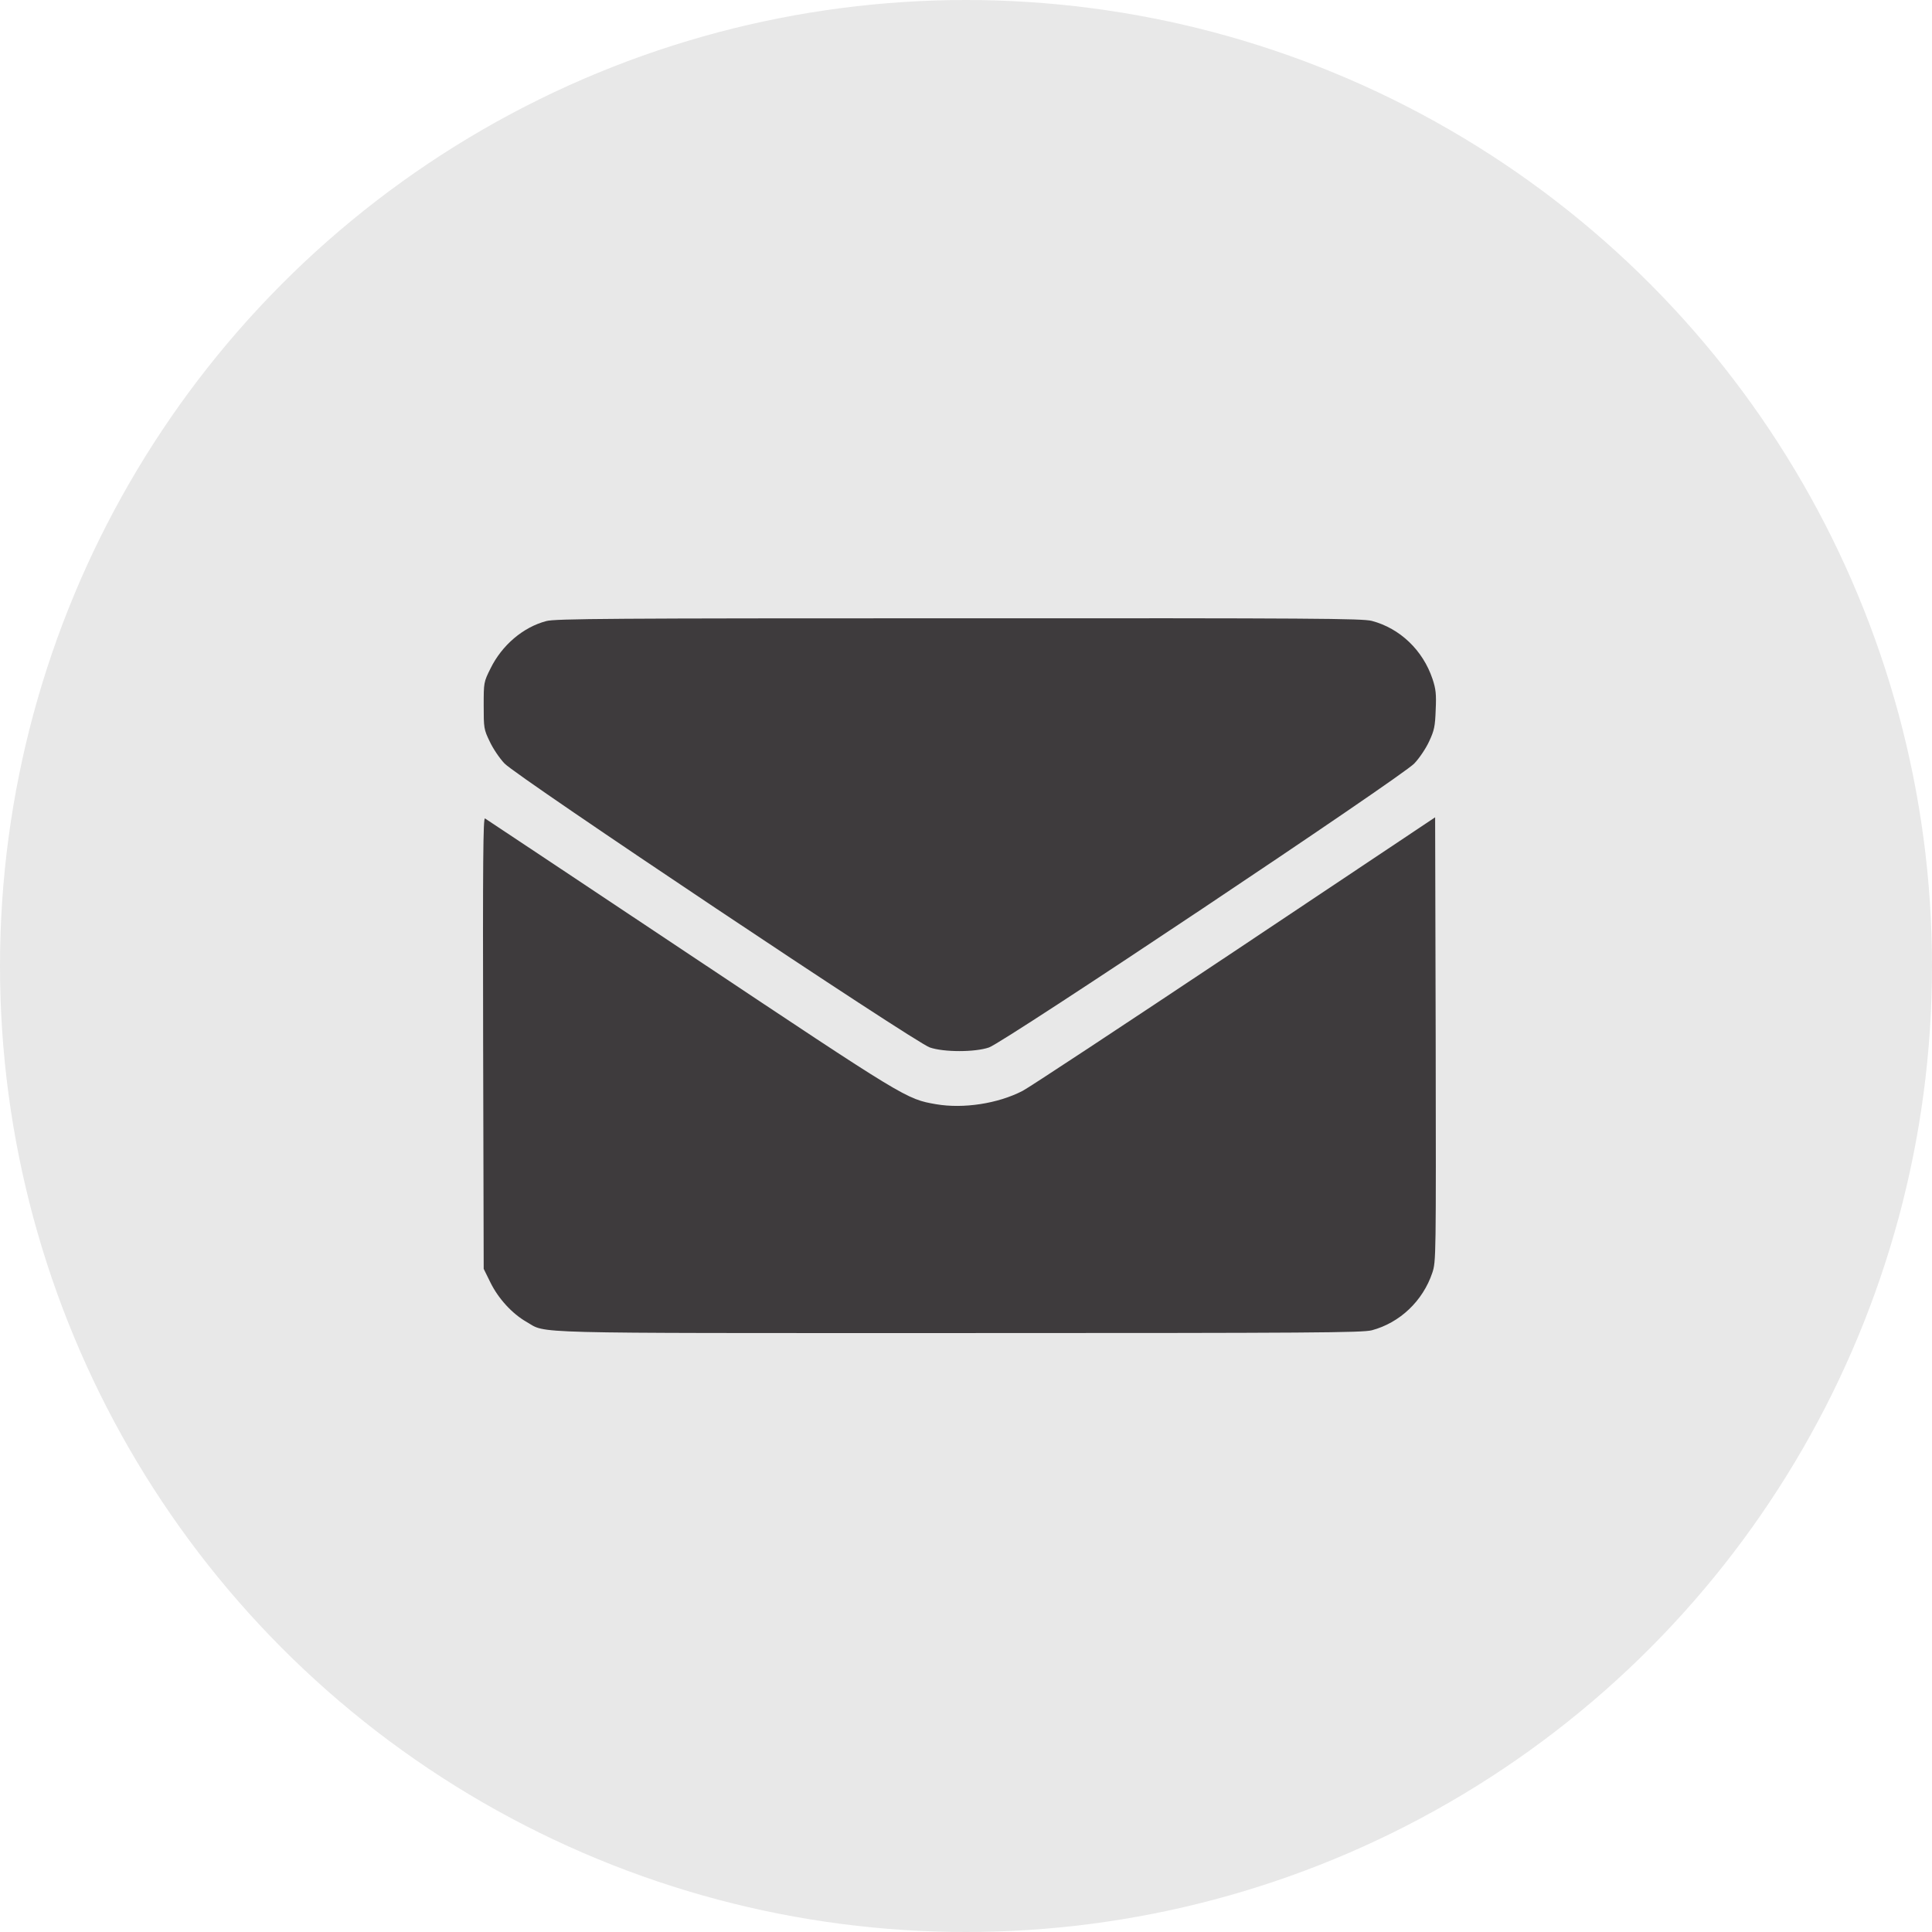
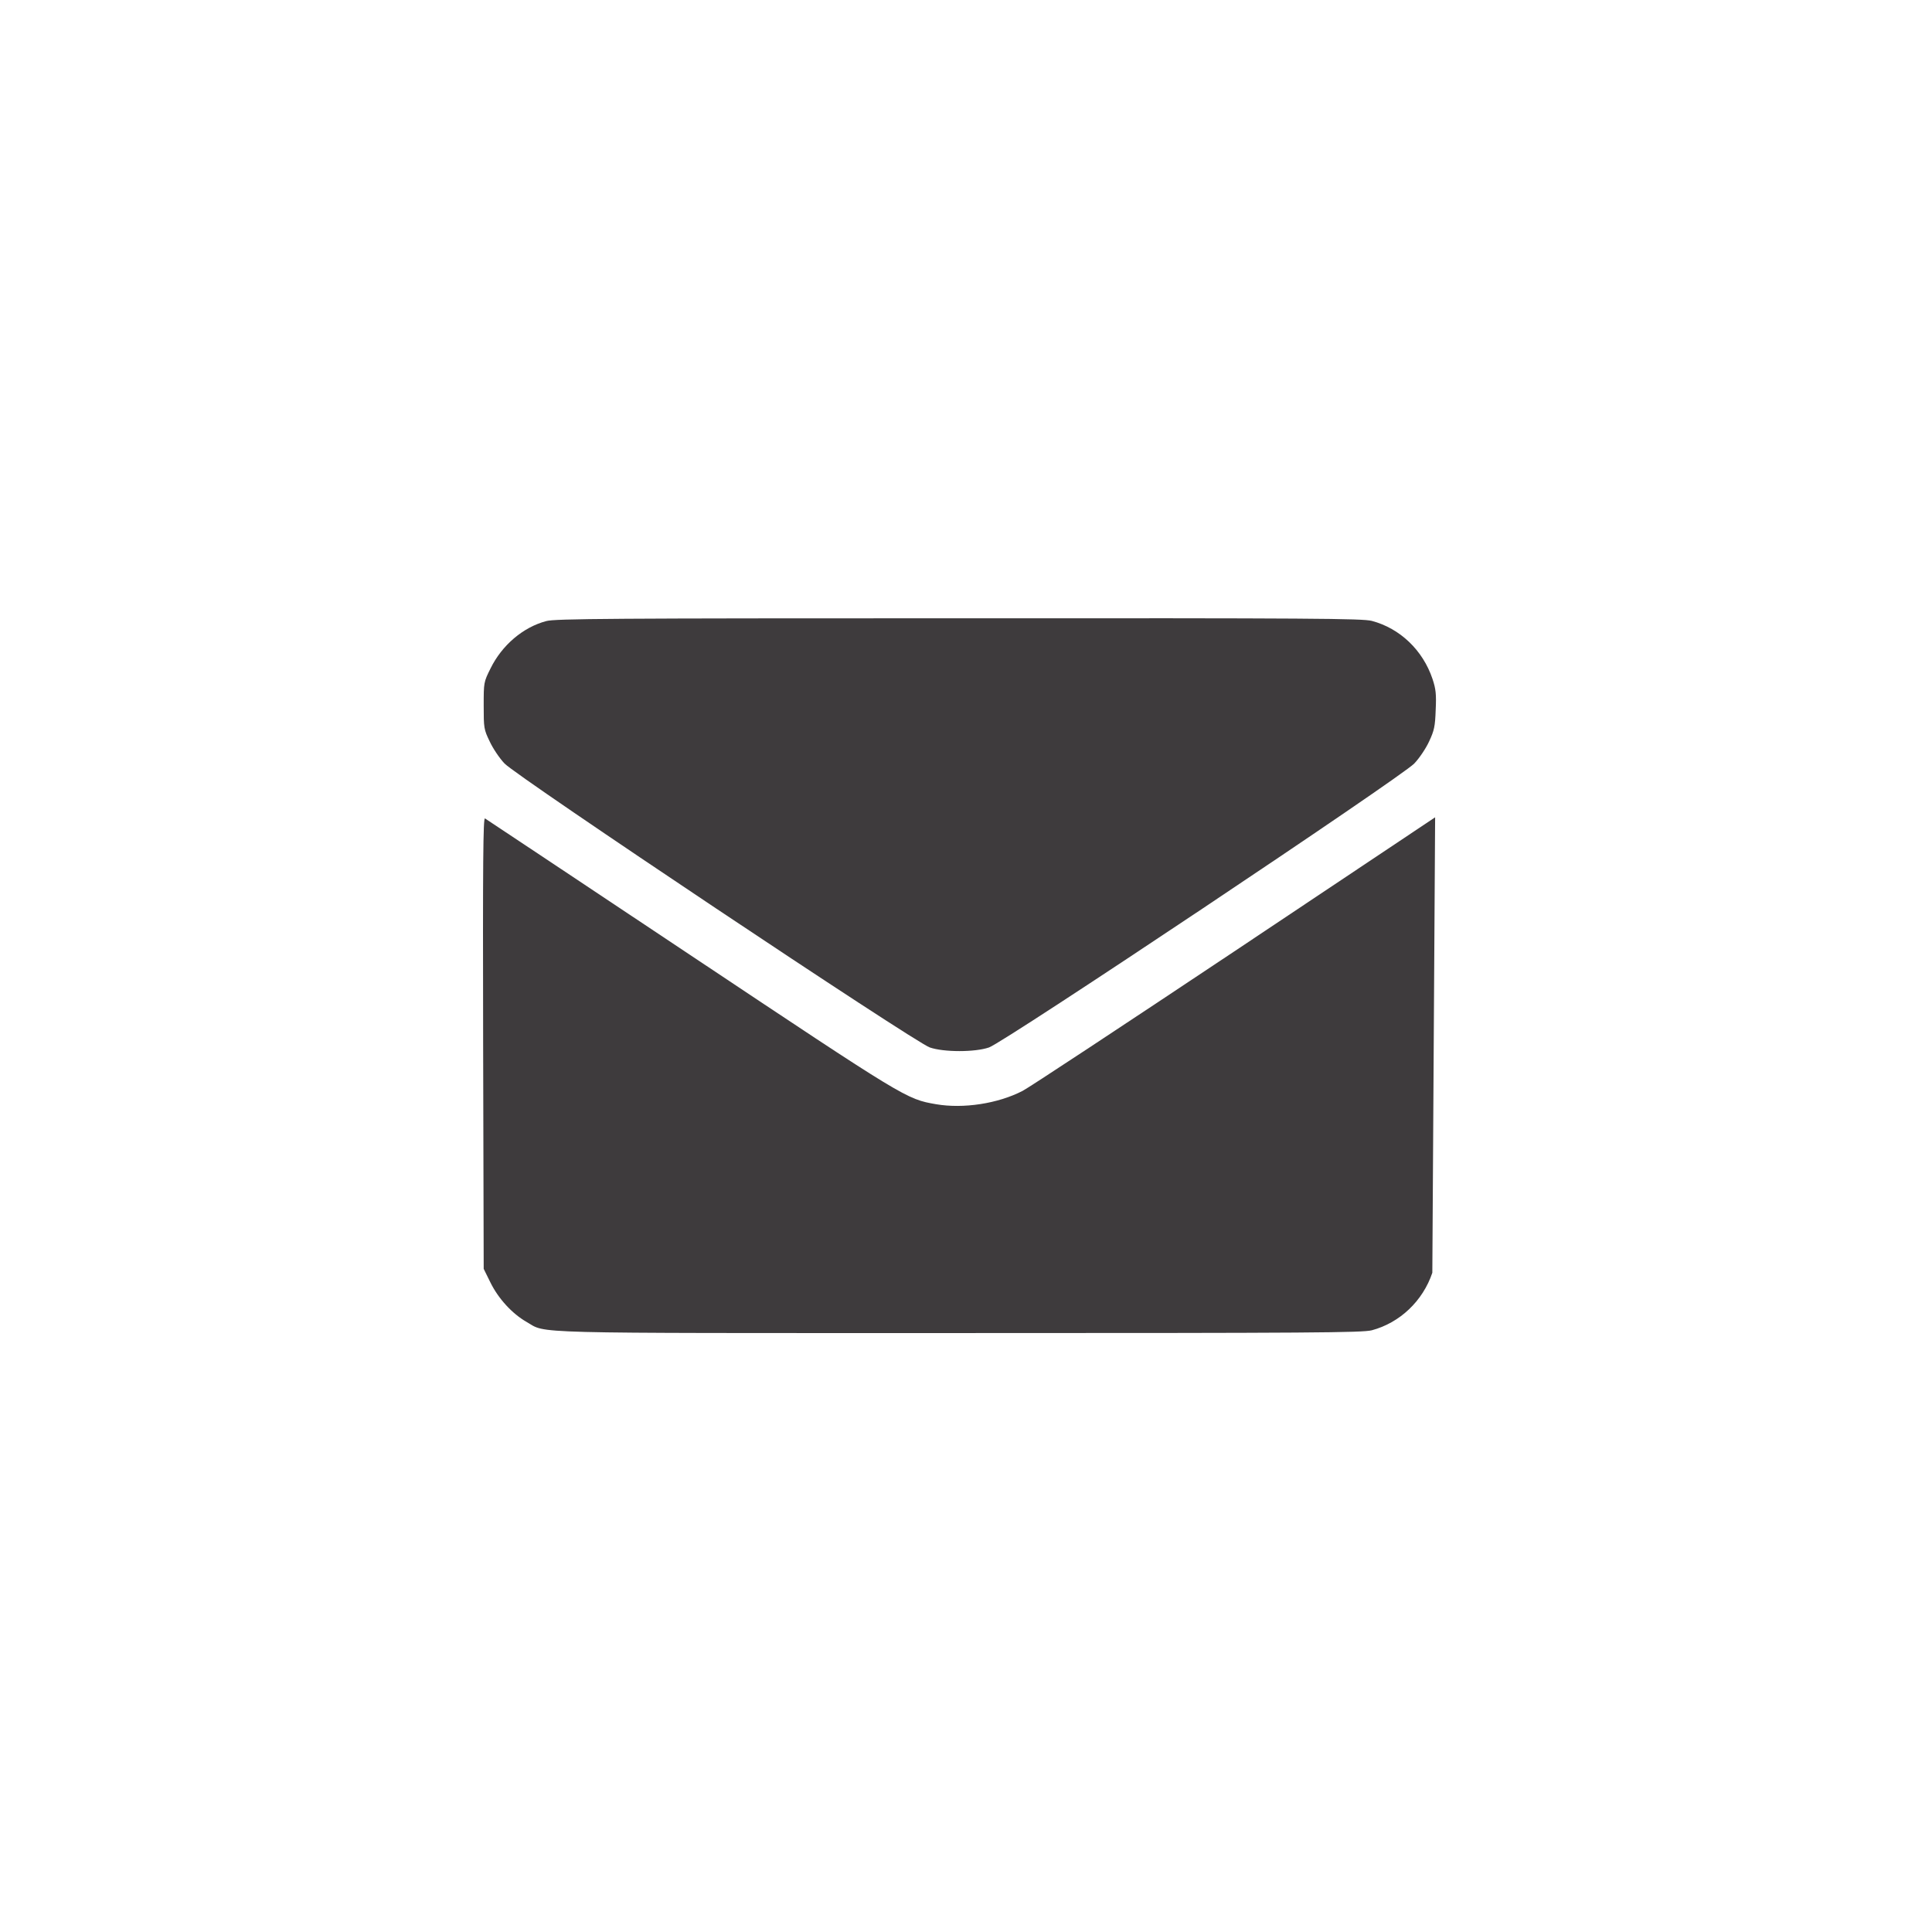
<svg xmlns="http://www.w3.org/2000/svg" width="100" height="100" viewBox="0 0 100 100" fill="none">
-   <circle cx="50" cy="50" r="50" fill="#E8E8E8" />
  <path d="M28.274 32.147C27.069 32.465 25.98 33.4 25.392 34.594C25.036 35.308 25.036 35.327 25.036 36.522C25.036 37.678 25.045 37.755 25.344 38.372C25.508 38.729 25.855 39.249 26.115 39.519C26.732 40.184 47.336 53.946 48.126 54.216C48.849 54.467 50.468 54.467 51.191 54.216C51.981 53.946 72.586 40.184 73.202 39.519C73.463 39.249 73.81 38.729 73.973 38.372C74.234 37.813 74.282 37.601 74.311 36.744C74.349 35.934 74.32 35.664 74.147 35.144C73.646 33.65 72.46 32.523 71.005 32.137C70.504 32.012 68.056 31.992 49.611 32.002C31.705 32.002 28.717 32.021 28.274 32.147Z" fill="#3E3B3D" />
-   <path d="M25.007 53.985L25.036 65.675L25.392 66.397C25.797 67.216 26.51 67.997 27.252 68.421C28.332 69.038 26.828 68.999 49.659 68.999C68.046 68.999 70.504 68.98 71.005 68.855C72.451 68.469 73.646 67.342 74.137 65.877C74.33 65.289 74.33 65.135 74.311 53.792L74.282 42.304L63.874 49.253C58.149 53.069 53.224 56.317 52.935 56.461C51.654 57.126 49.861 57.396 48.454 57.155C46.903 56.885 46.912 56.885 35.733 49.436C29.96 45.591 25.171 42.401 25.103 42.362C25.007 42.304 24.987 44.569 25.007 53.985Z" fill="#3E3B3D" />
+   <path d="M25.007 53.985L25.036 65.675L25.392 66.397C25.797 67.216 26.51 67.997 27.252 68.421C28.332 69.038 26.828 68.999 49.659 68.999C68.046 68.999 70.504 68.98 71.005 68.855C72.451 68.469 73.646 67.342 74.137 65.877L74.282 42.304L63.874 49.253C58.149 53.069 53.224 56.317 52.935 56.461C51.654 57.126 49.861 57.396 48.454 57.155C46.903 56.885 46.912 56.885 35.733 49.436C29.96 45.591 25.171 42.401 25.103 42.362C25.007 42.304 24.987 44.569 25.007 53.985Z" fill="#3E3B3D" />
</svg>